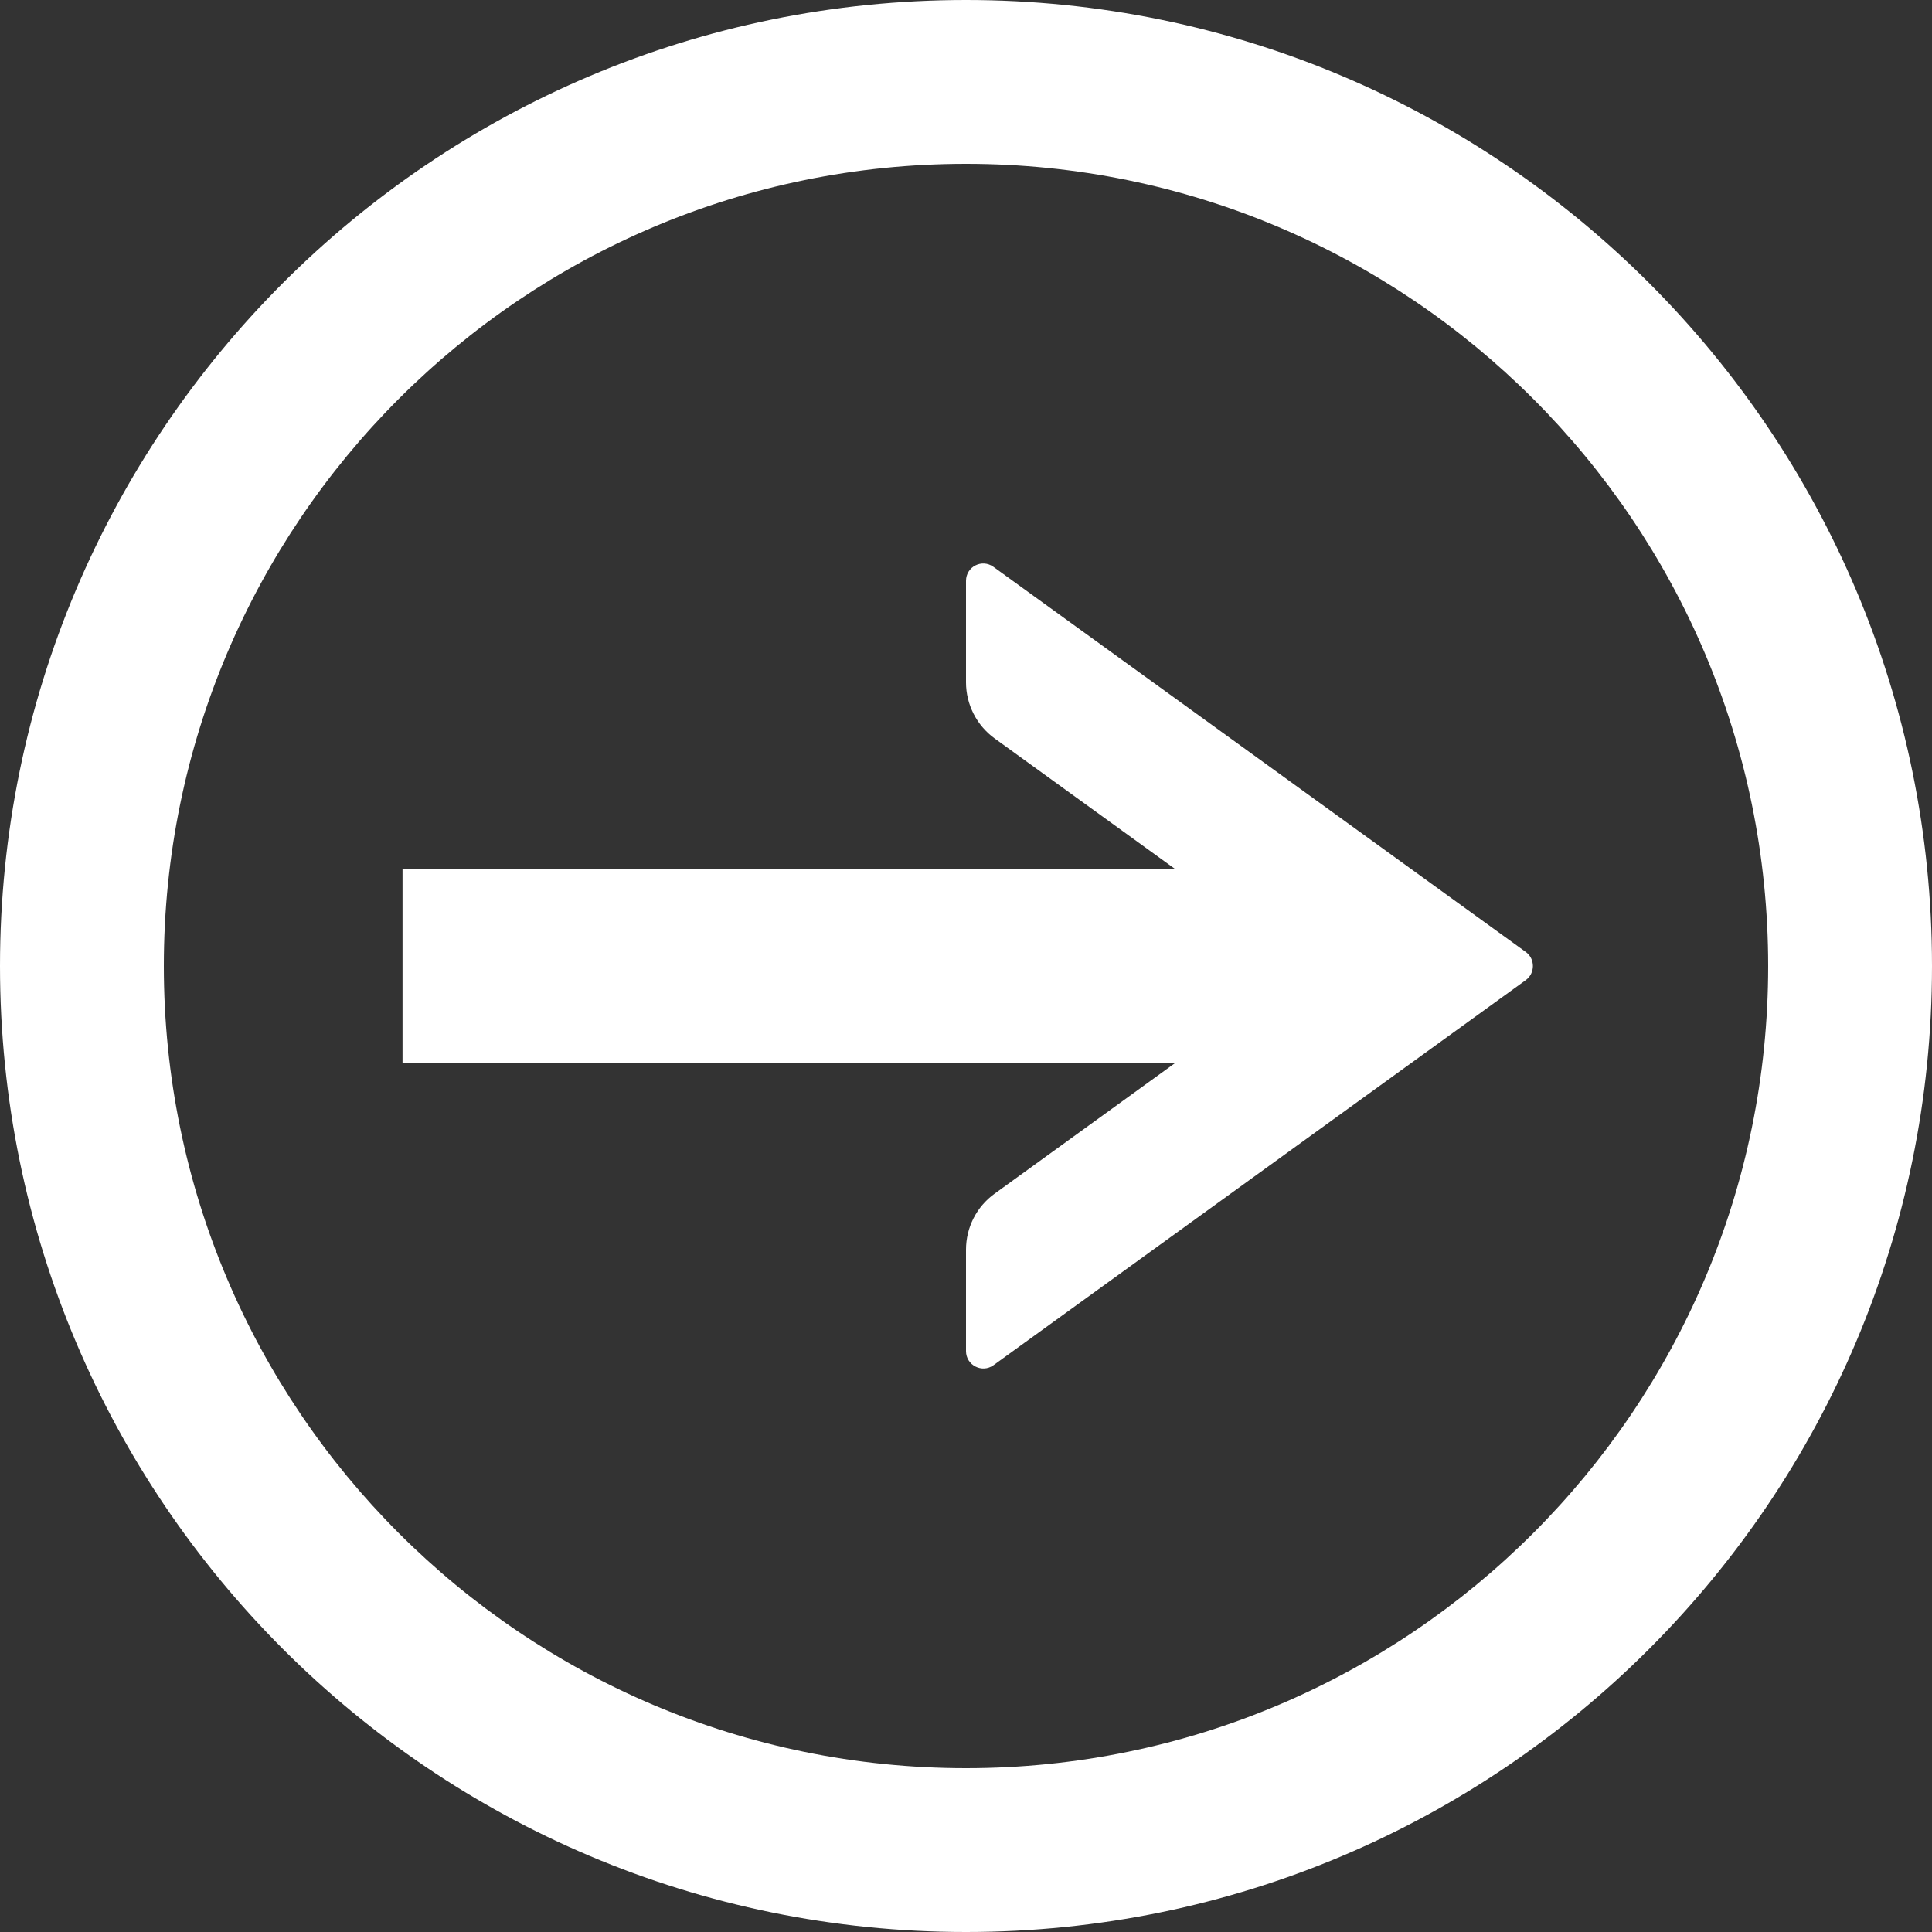
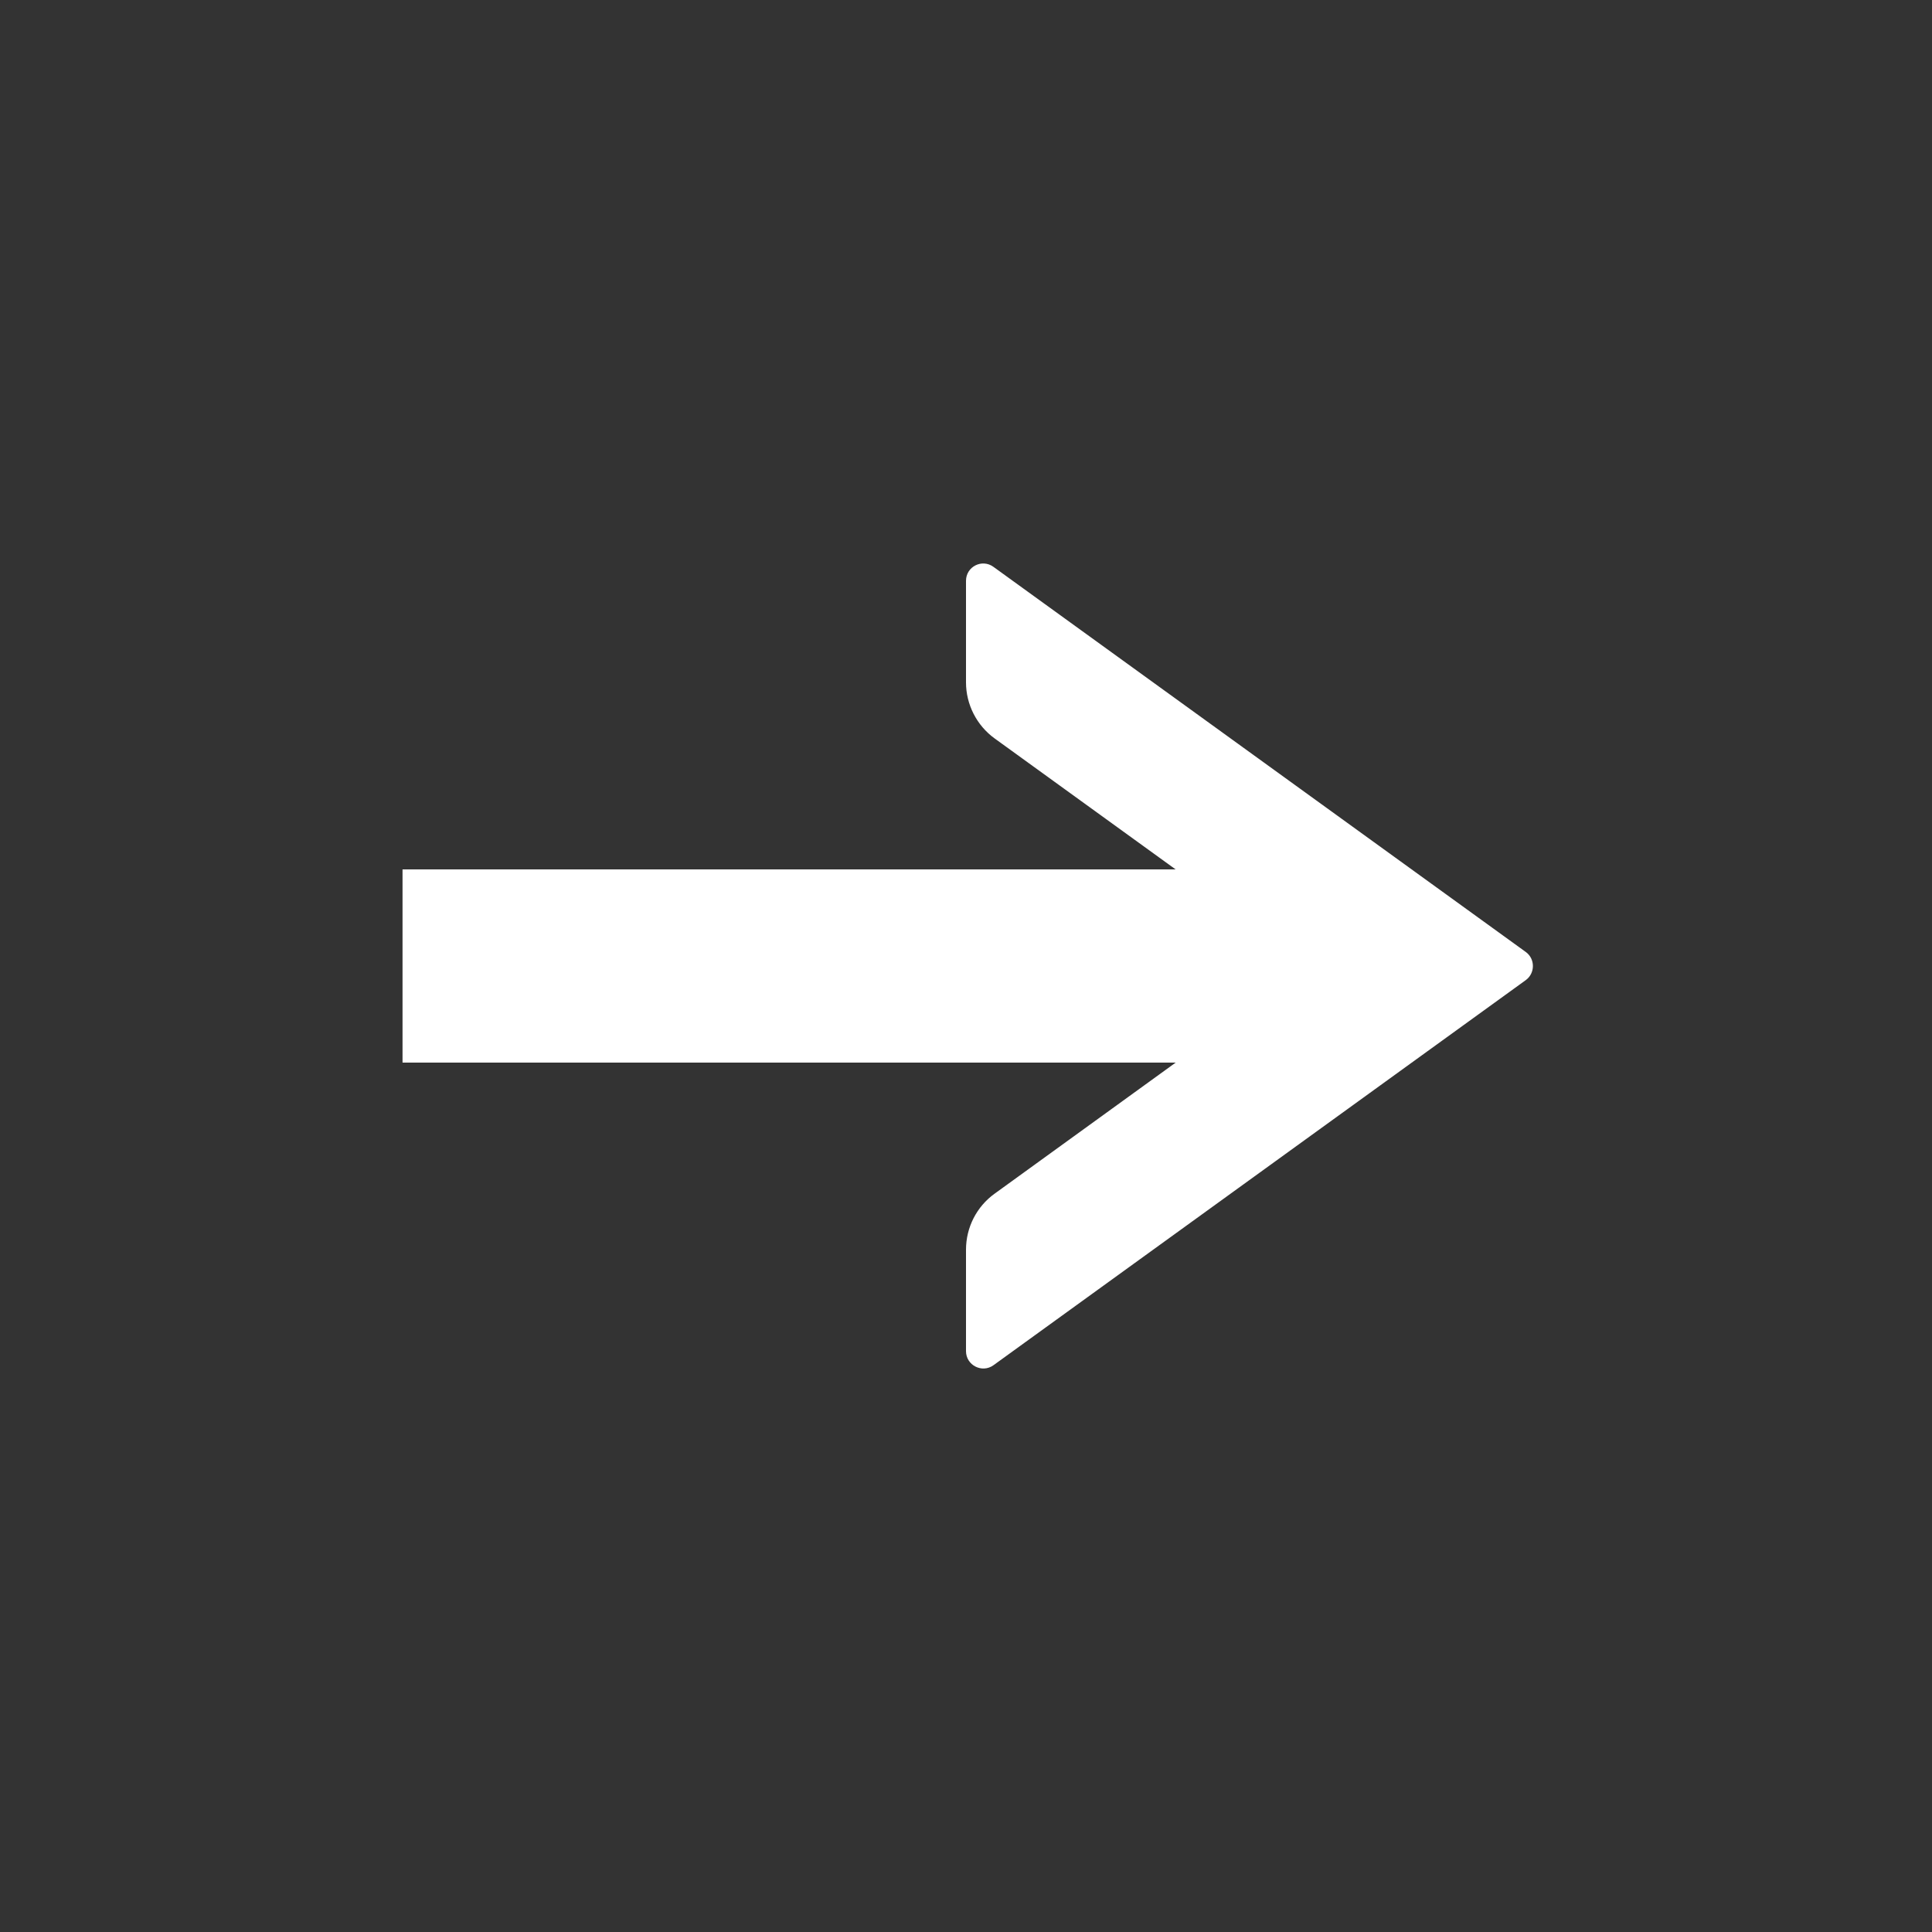
<svg xmlns="http://www.w3.org/2000/svg" width="20px" height="20px" viewBox="0 0 20 20" version="1.1">
  <rect x="0" y="0" width="20" height="20" fill="#333333" stroke="none" />
  <title>right-circle-outlined备份 7</title>
  <g id="页面-1" stroke="none" stroke-width="1" fill="none" fill-rule="evenodd">
    <g id="Home" transform="translate(-308, -827)">
      <g id="编组-2" transform="translate(72, 782)">
        <g id="right-circle-outlined备份-7" transform="translate(236, 45)">
-           <rect id="矩形" fill="#FFFFFF" fill-rule="nonzero" opacity="0" x="0" y="0" width="20" height="20" />
          <path d="M15.795,9.855 L10.284,5.868 C10.166,5.782 10,5.865 10,6.013 L10,7.064 C10,7.292 10.11,7.509 10.296,7.644 L13.552,10 L10.296,12.357 C10.11,12.491 10,12.706 10,12.937 L10,13.987 C10,14.133 10.166,14.218 10.284,14.133 L15.795,10.146 C15.893,10.074 15.893,9.926 15.795,9.855 Z" id="路径" fill="#FFFFFF" fill-rule="nonzero" />
          <line x1="14.167" y1="10" x2="4.167" y2="10" id="直线-3" stroke="#FFFFFF" stroke-width="2" stroke-linejoin="bevel" />
-           <path d="M10,0 C4.478,0 0,4.478 0,10 C0,15.522 4.478,20 10,20 C15.522,20 20,15.522 20,10 C20,4.478 15.522,0 10,0 Z M10,18.304 C5.415,18.304 1.696,14.585 1.696,10 C1.696,5.415 5.415,1.696 10,1.696 C14.585,1.696 18.304,5.415 18.304,10 C18.304,14.585 14.585,18.304 10,18.304 Z" id="形状" fill="#FFFFFF" fill-rule="nonzero" />
        </g>
      </g>
    </g>
  </g>
</svg>